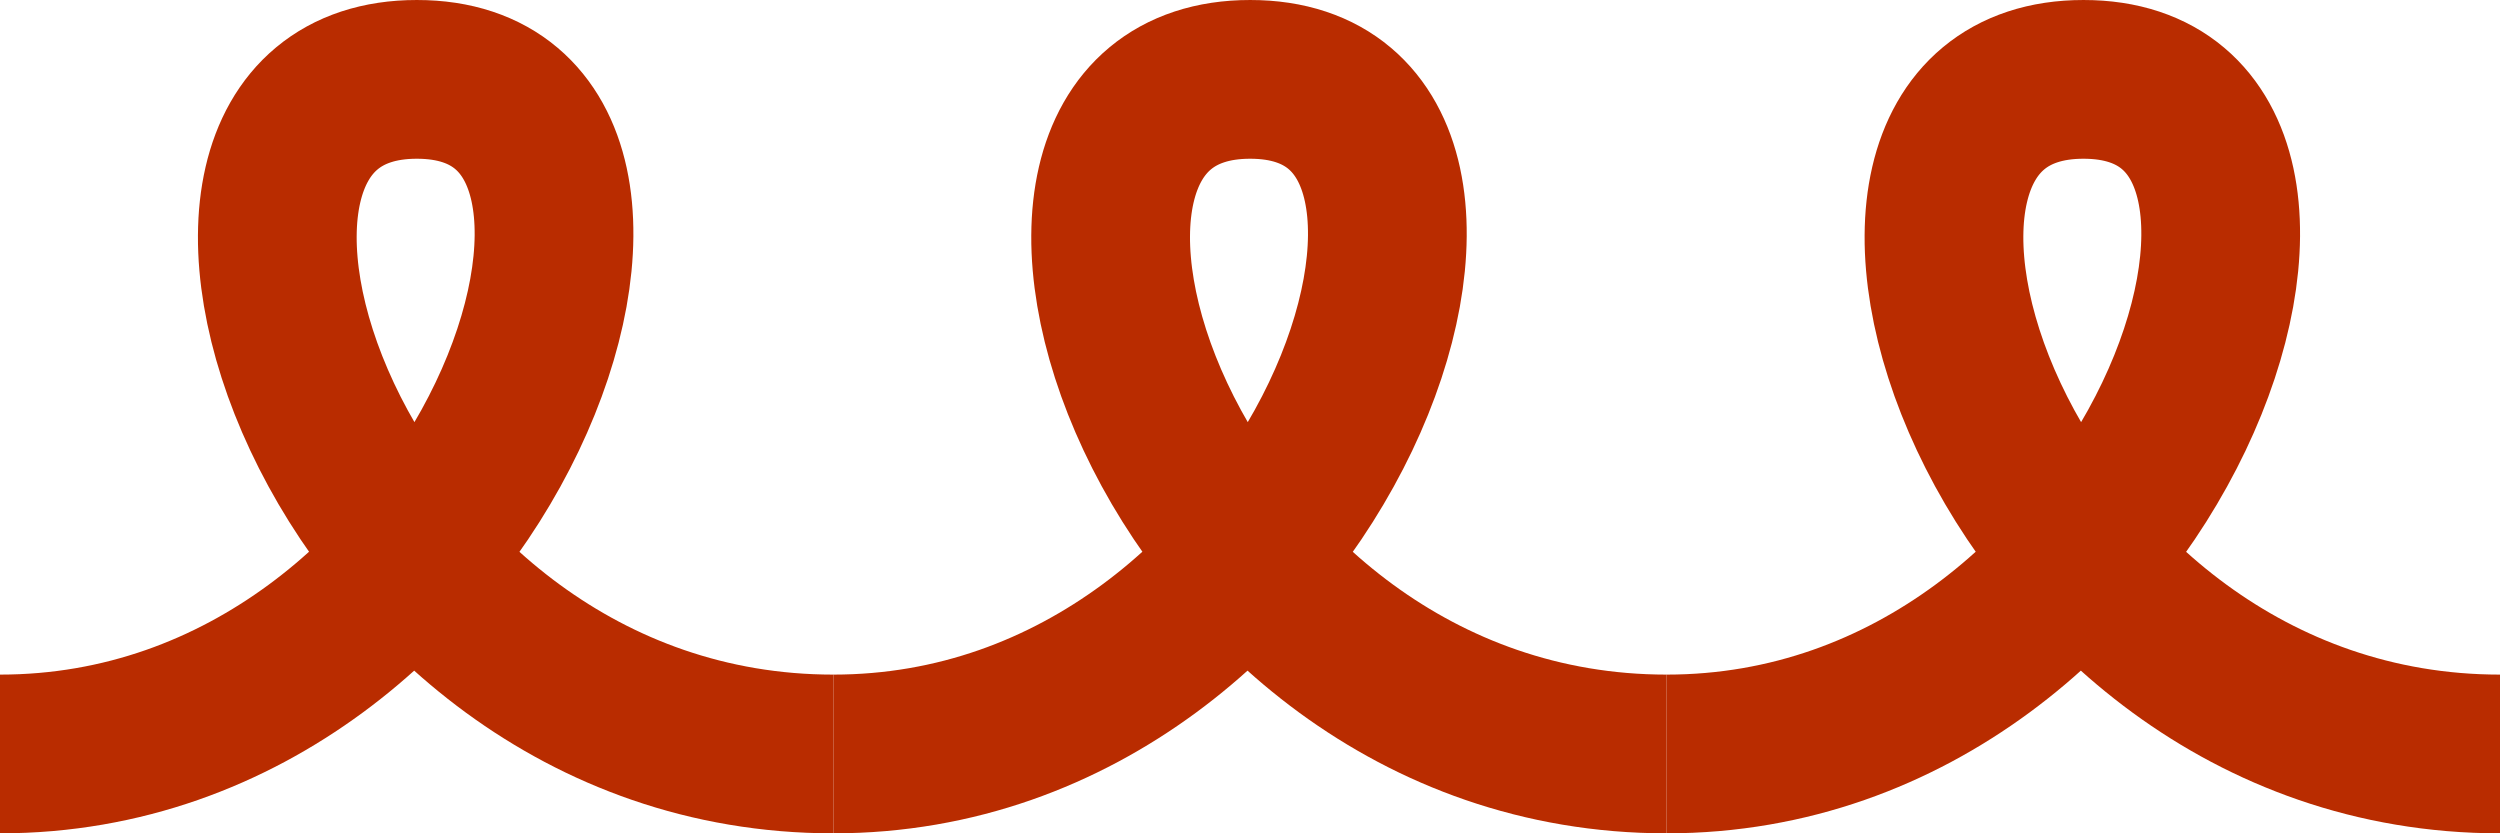
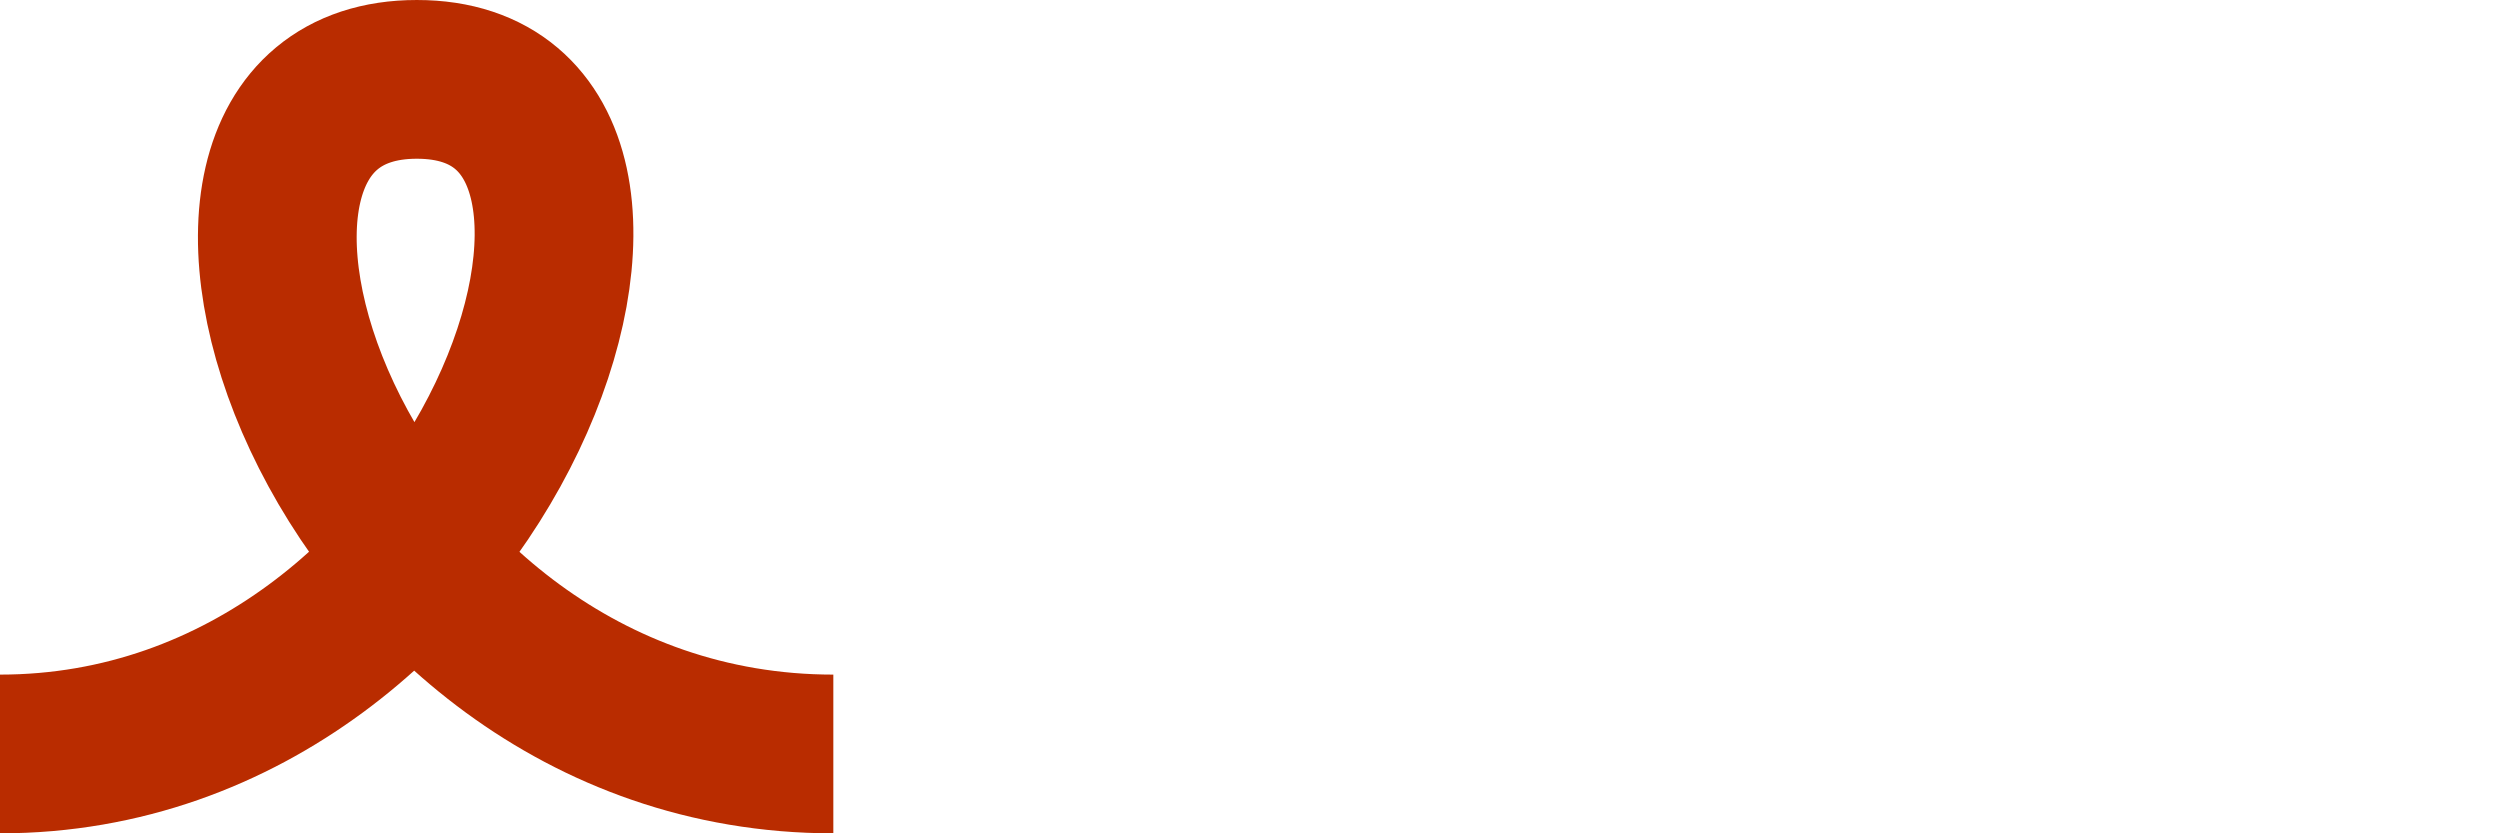
<svg xmlns="http://www.w3.org/2000/svg" width="63" height="21" viewBox="0 0 63 21">
  <g id="Wire" transform="translate(0 -0.5)">
    <path id="Path_25730" data-name="Path 25730" d="M0,19.5c12.425,0,18.156-17,10.505-17S8.287,19.5,21,19.5" fill="none" stroke="#b92c00" stroke-miterlimit="10" stroke-width="4" />
-     <path id="Path_25731" data-name="Path 25731" d="M21,19.5c12.425,0,18.156-17,10.505-17S29.287,19.5,42,19.5" fill="none" stroke="#b92c00" stroke-miterlimit="10" stroke-width="4" />
-     <path id="Path_25732" data-name="Path 25732" d="M42,19.5c12.425,0,18.156-17,10.505-17S50.287,19.5,63,19.5" fill="none" stroke="#b92c00" stroke-miterlimit="10" stroke-width="4" />
  </g>
</svg>